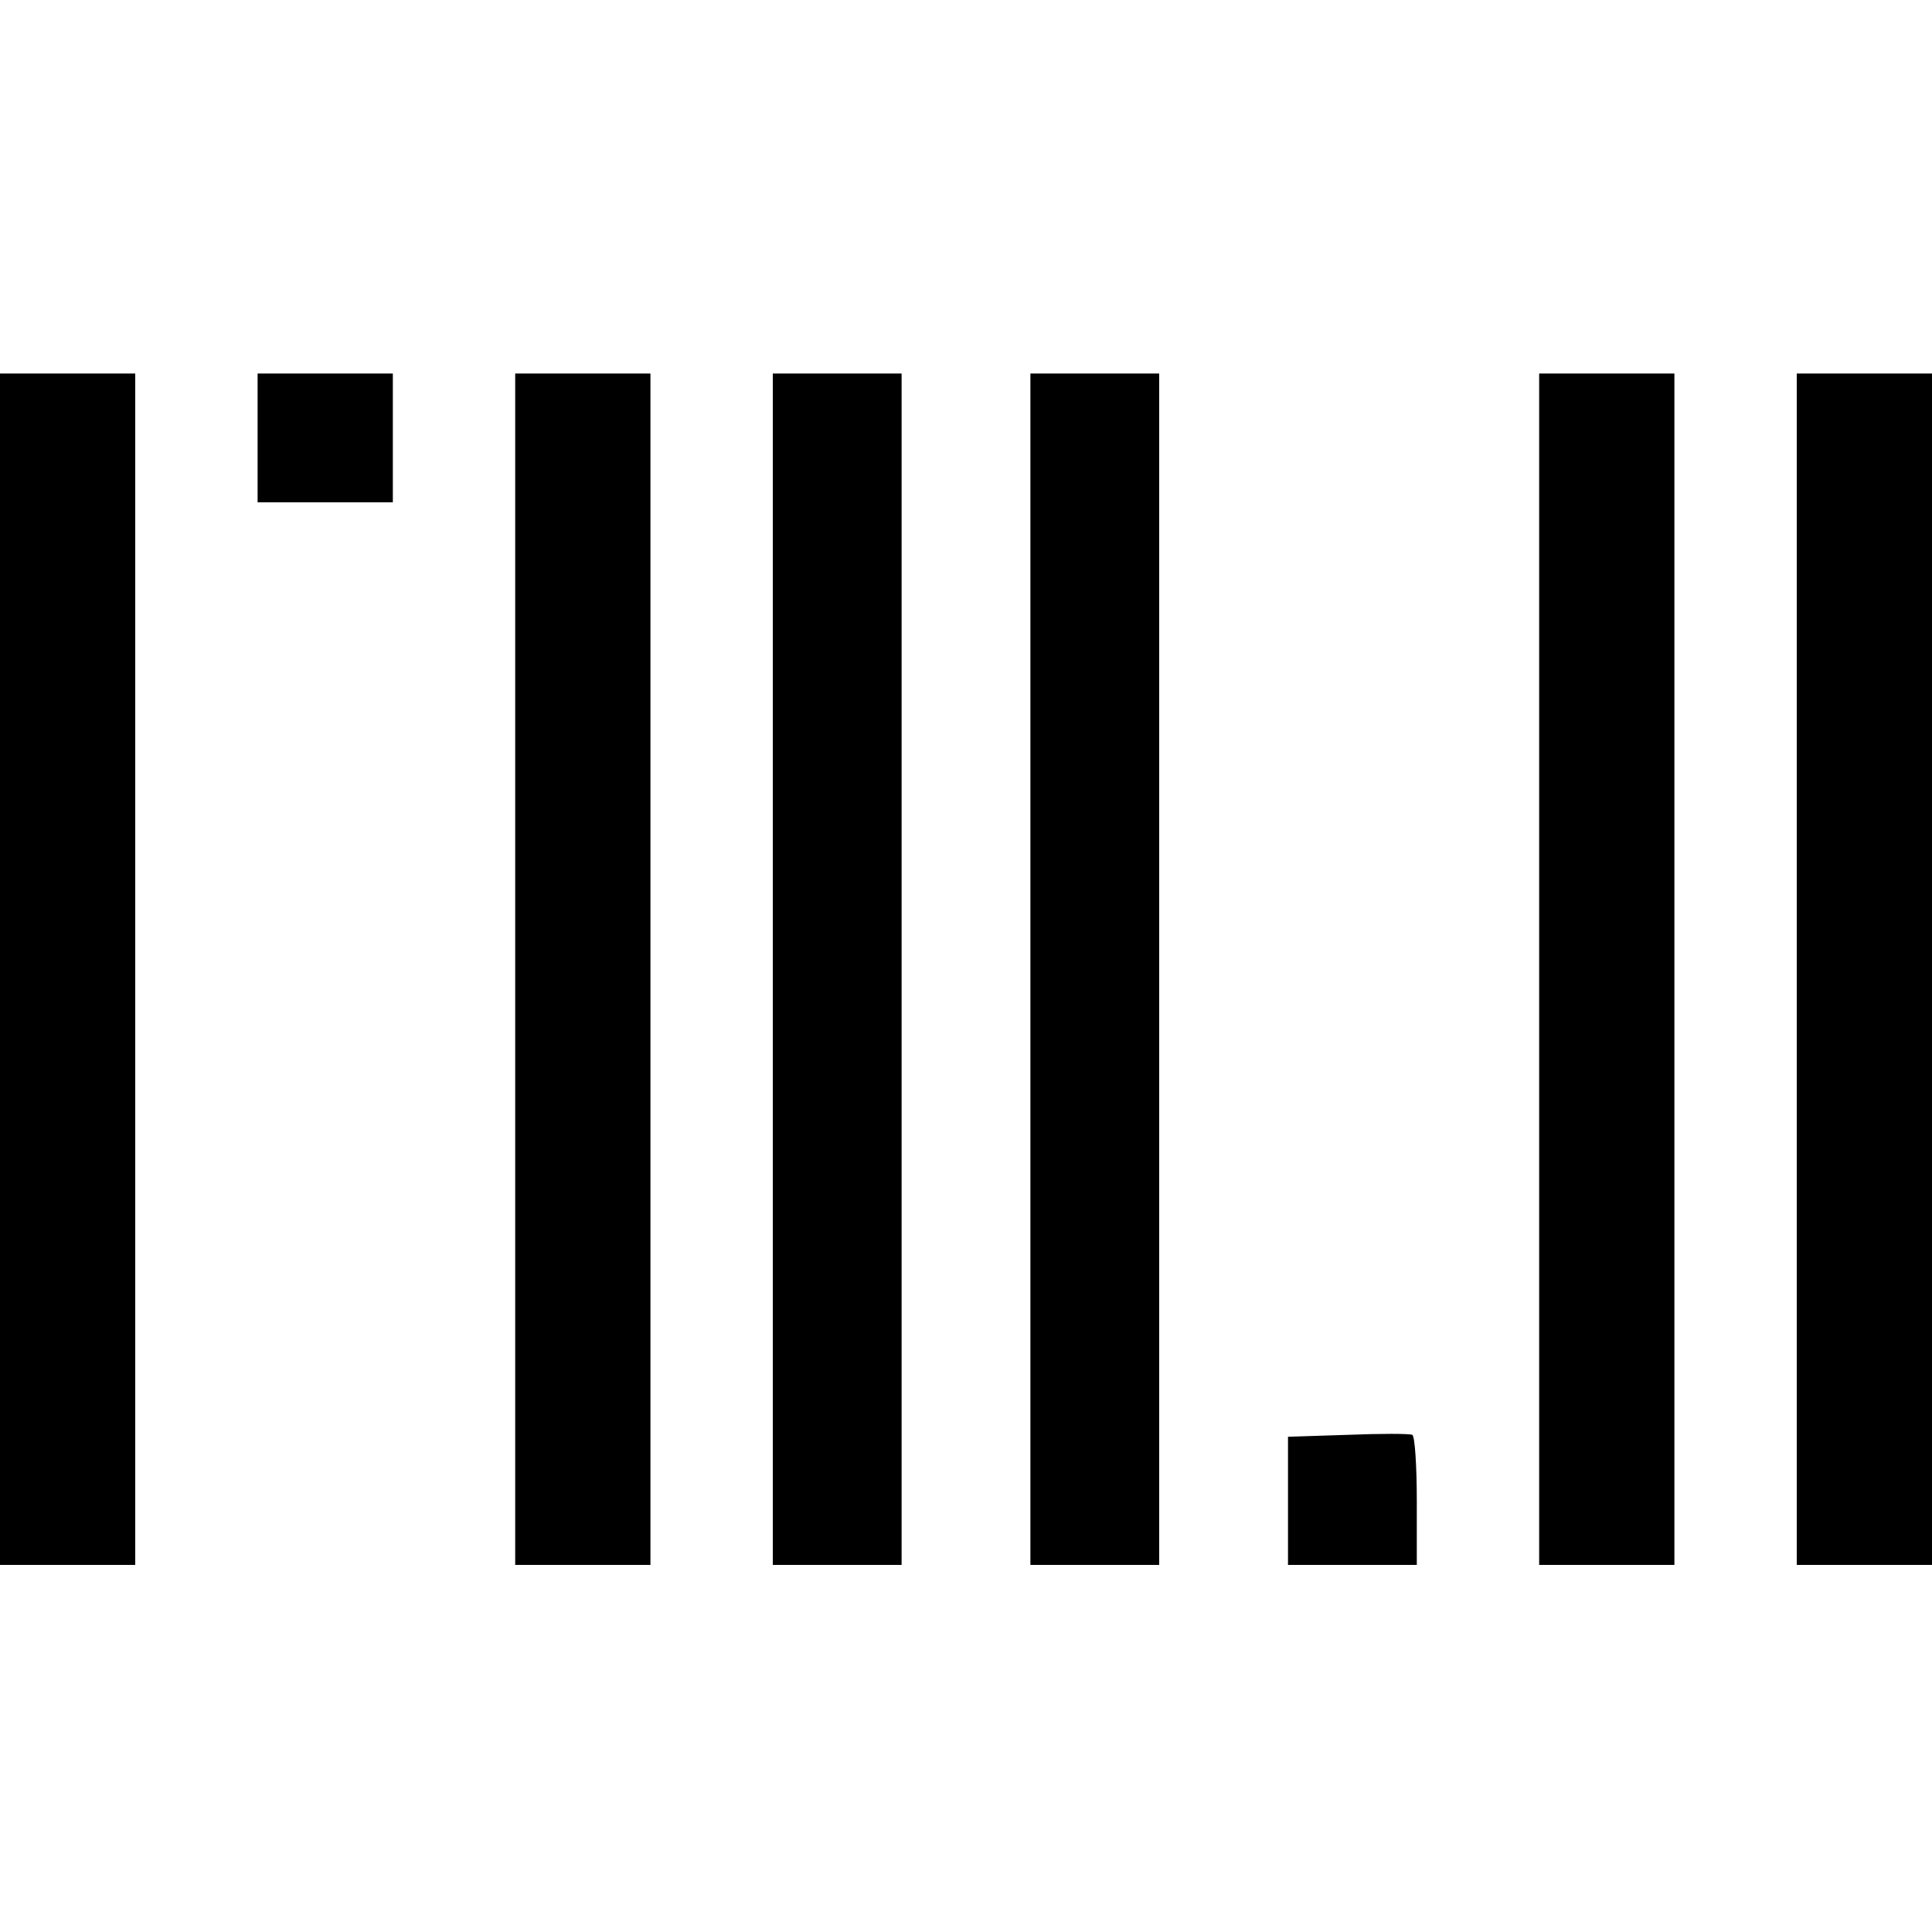
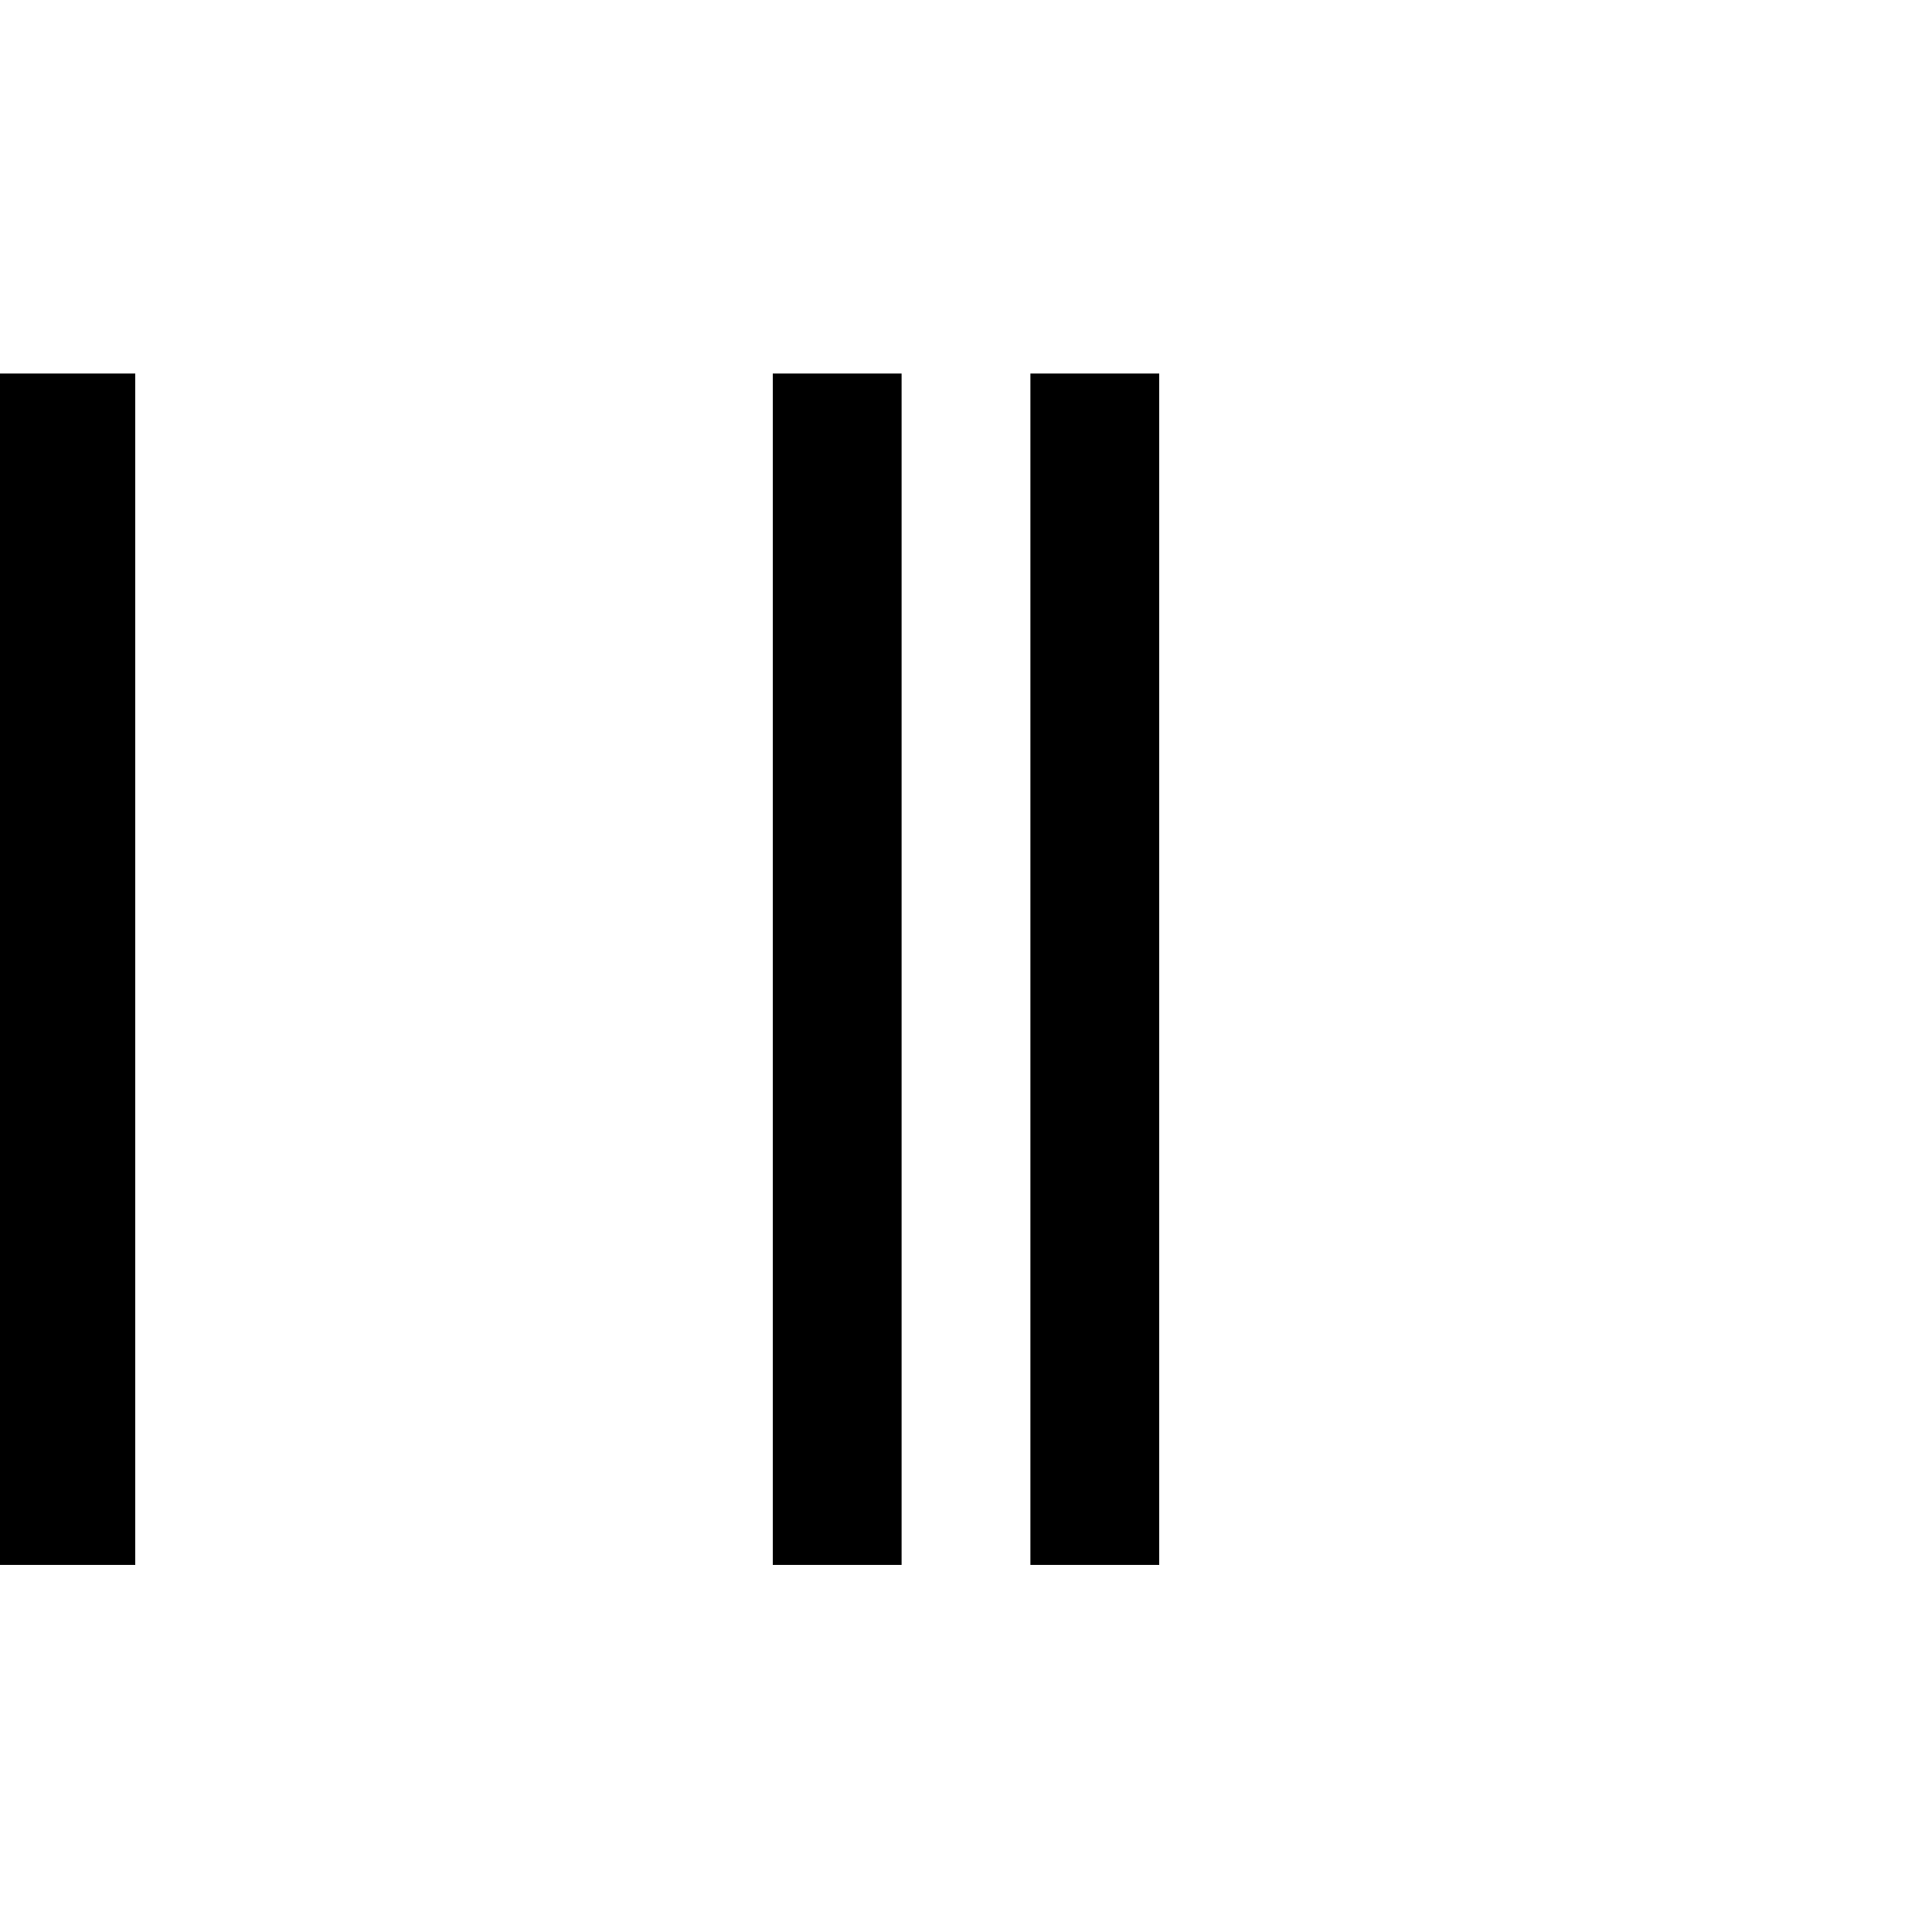
<svg xmlns="http://www.w3.org/2000/svg" version="1.0" width="300pt" height="300pt" viewBox="0 0 300 300" preserveAspectRatio="xMidYMid meet">
  <g transform="translate(0,300) scale(0.1,-0.1)" fill="#000000" stroke="none">
    <path d="M0 1495 l0 -925 105 0 105 0 0 925 0 925 -105 0 -105 0 0 -925z" />
-     <path d="M400 2320 l0 -100 105 0 105 0 0 100 0 100 -105 0 -105 0 0 -100z" />
-     <path d="M800 1495 l0 -925 105 0 105 0 0 925 0 925 -105 0 -105 0 0 -925z" />
    <path d="M1200 1495 l0 -925 100 0 100 0 0 925 0 925 -100 0 -100 0 0 -925z" />
    <path d="M1600 1495 l0 -925 100 0 100 0 0 925 0 925 -100 0 -100 0 0 -925z" />
-     <path d="M2390 1495 l0 -925 105 0 105 0 0 925 0 925 -105 0 -105 0 0 -925z" />
-     <path d="M2790 1495 l0 -925 105 0 105 0 0 925 0 925 -105 0 -105 0 0 -925z" />
-     <path d="M2093 772 l-93 -3 0 -99 0 -100 100 0 100 0 0 99 c0 55 -3 101 -7 103 -5 2 -50 2 -100 0z" />
  </g>
</svg>